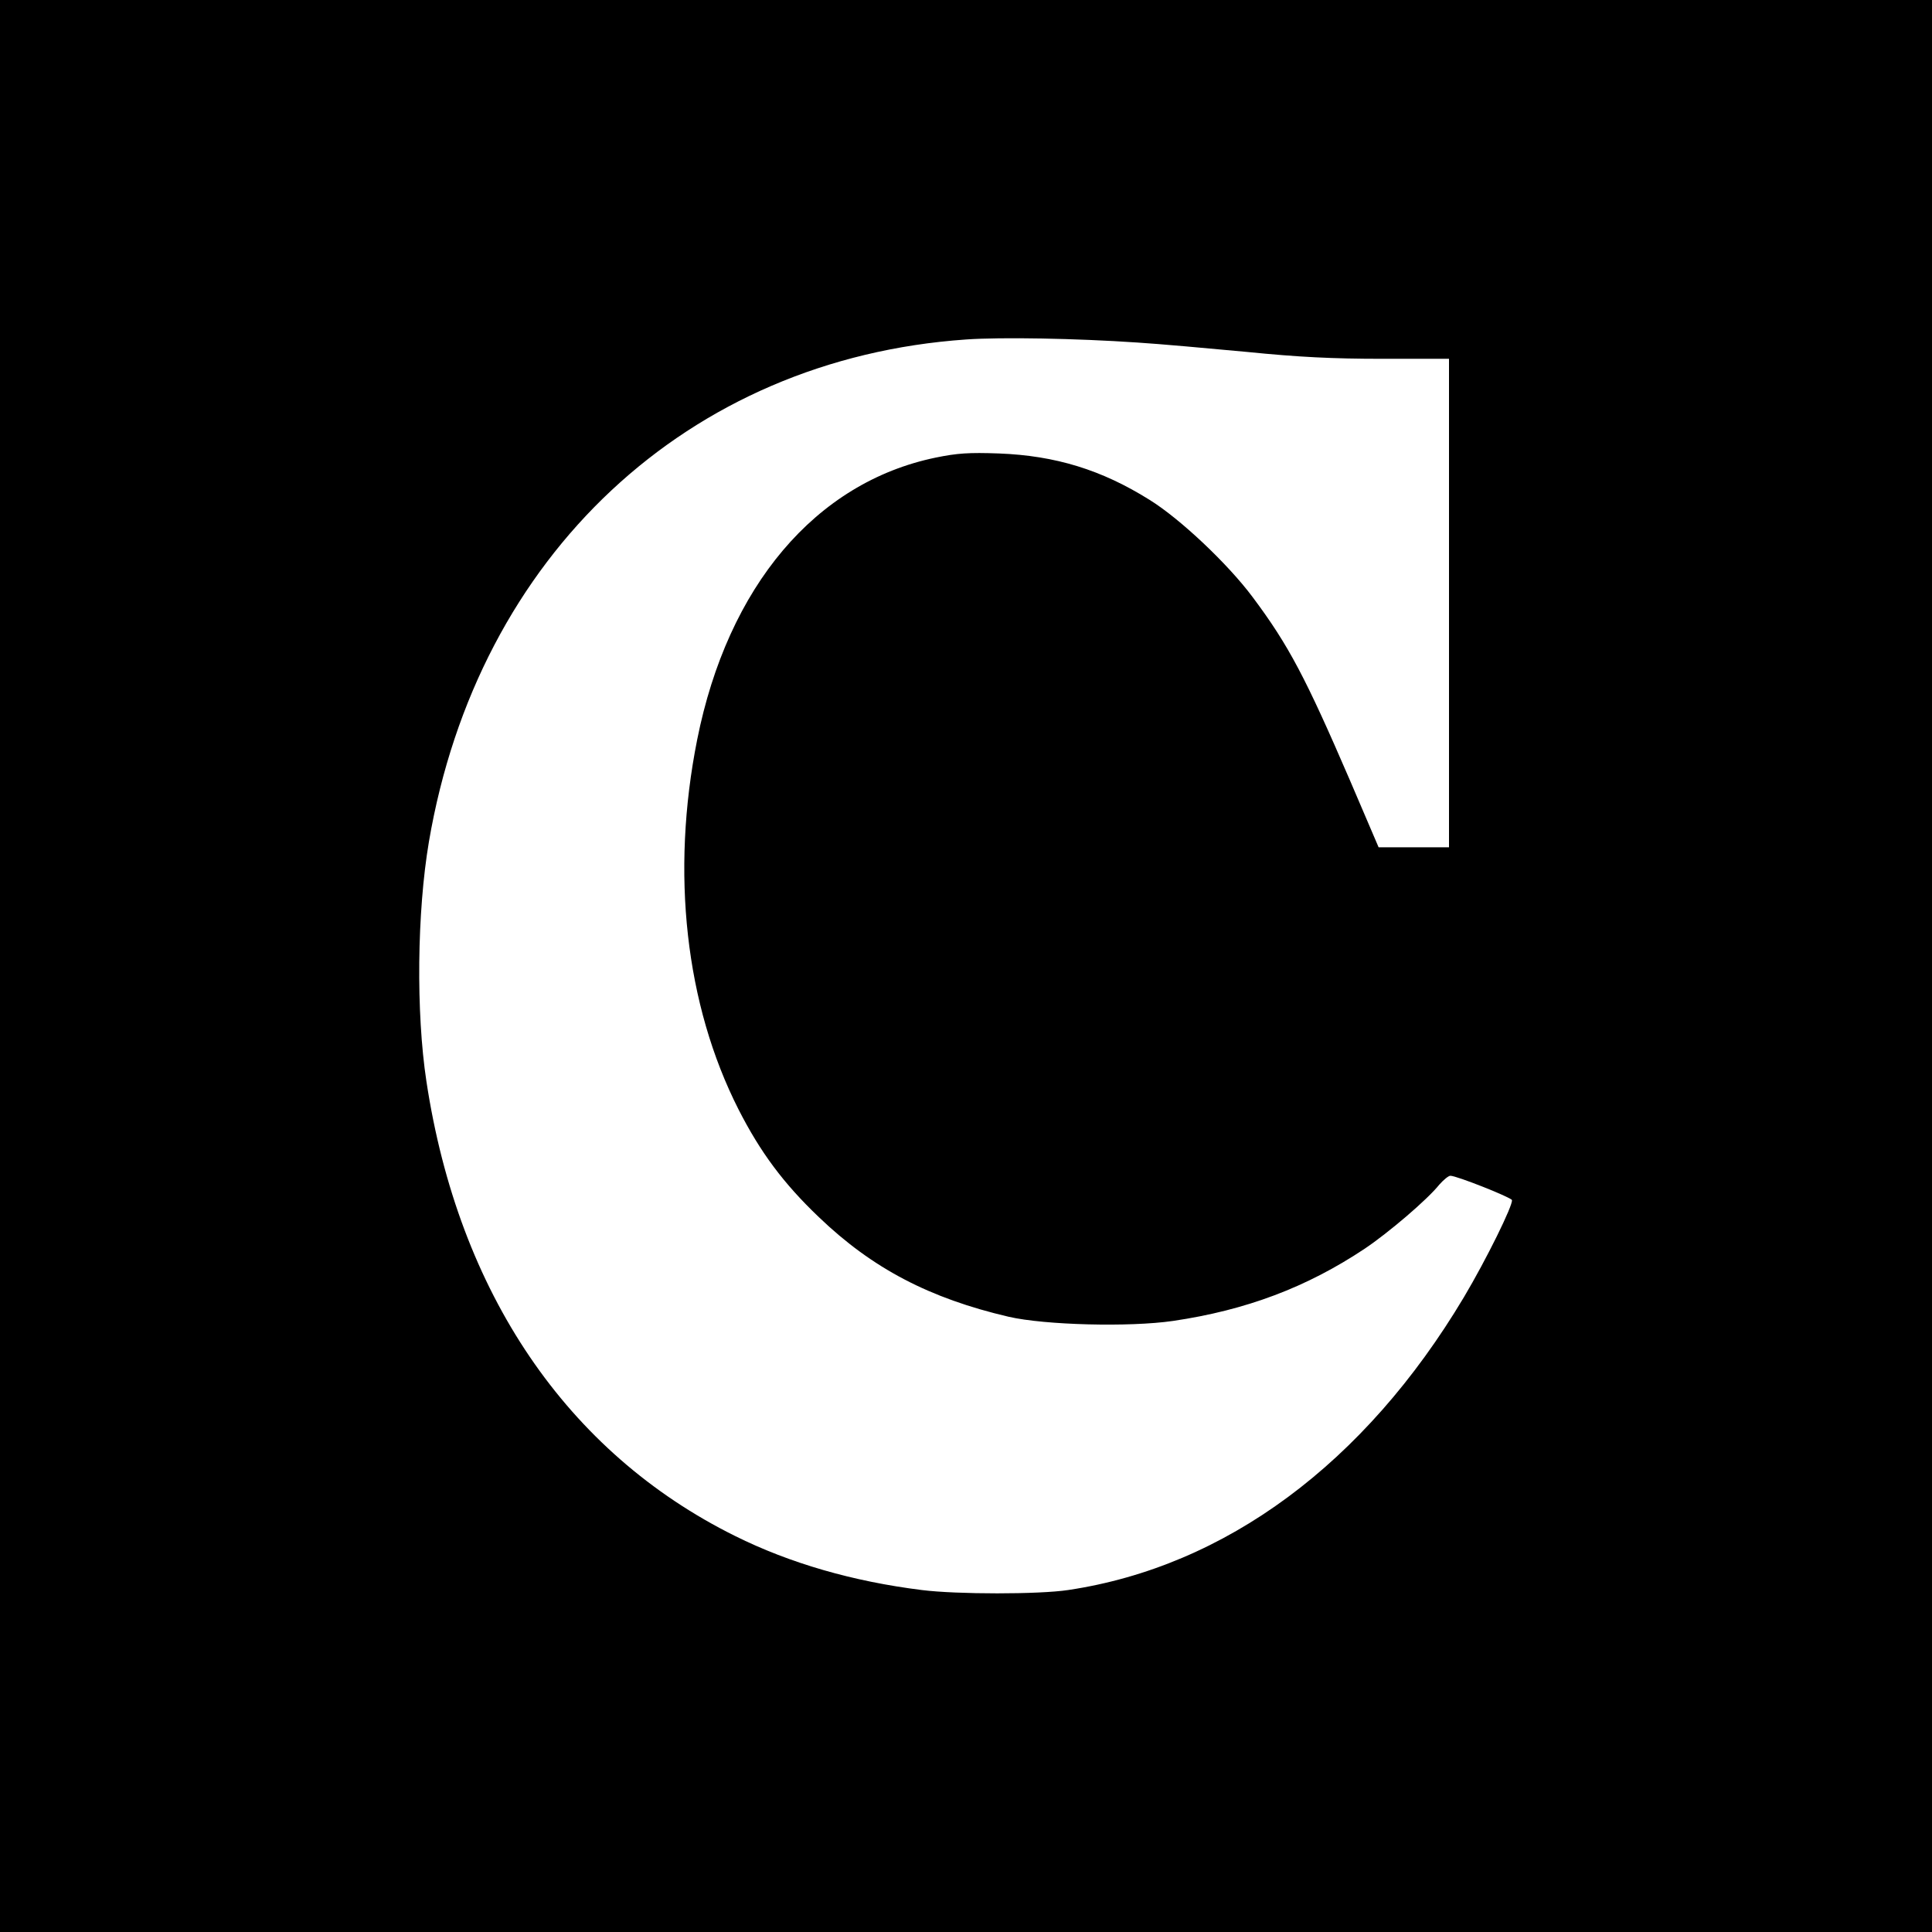
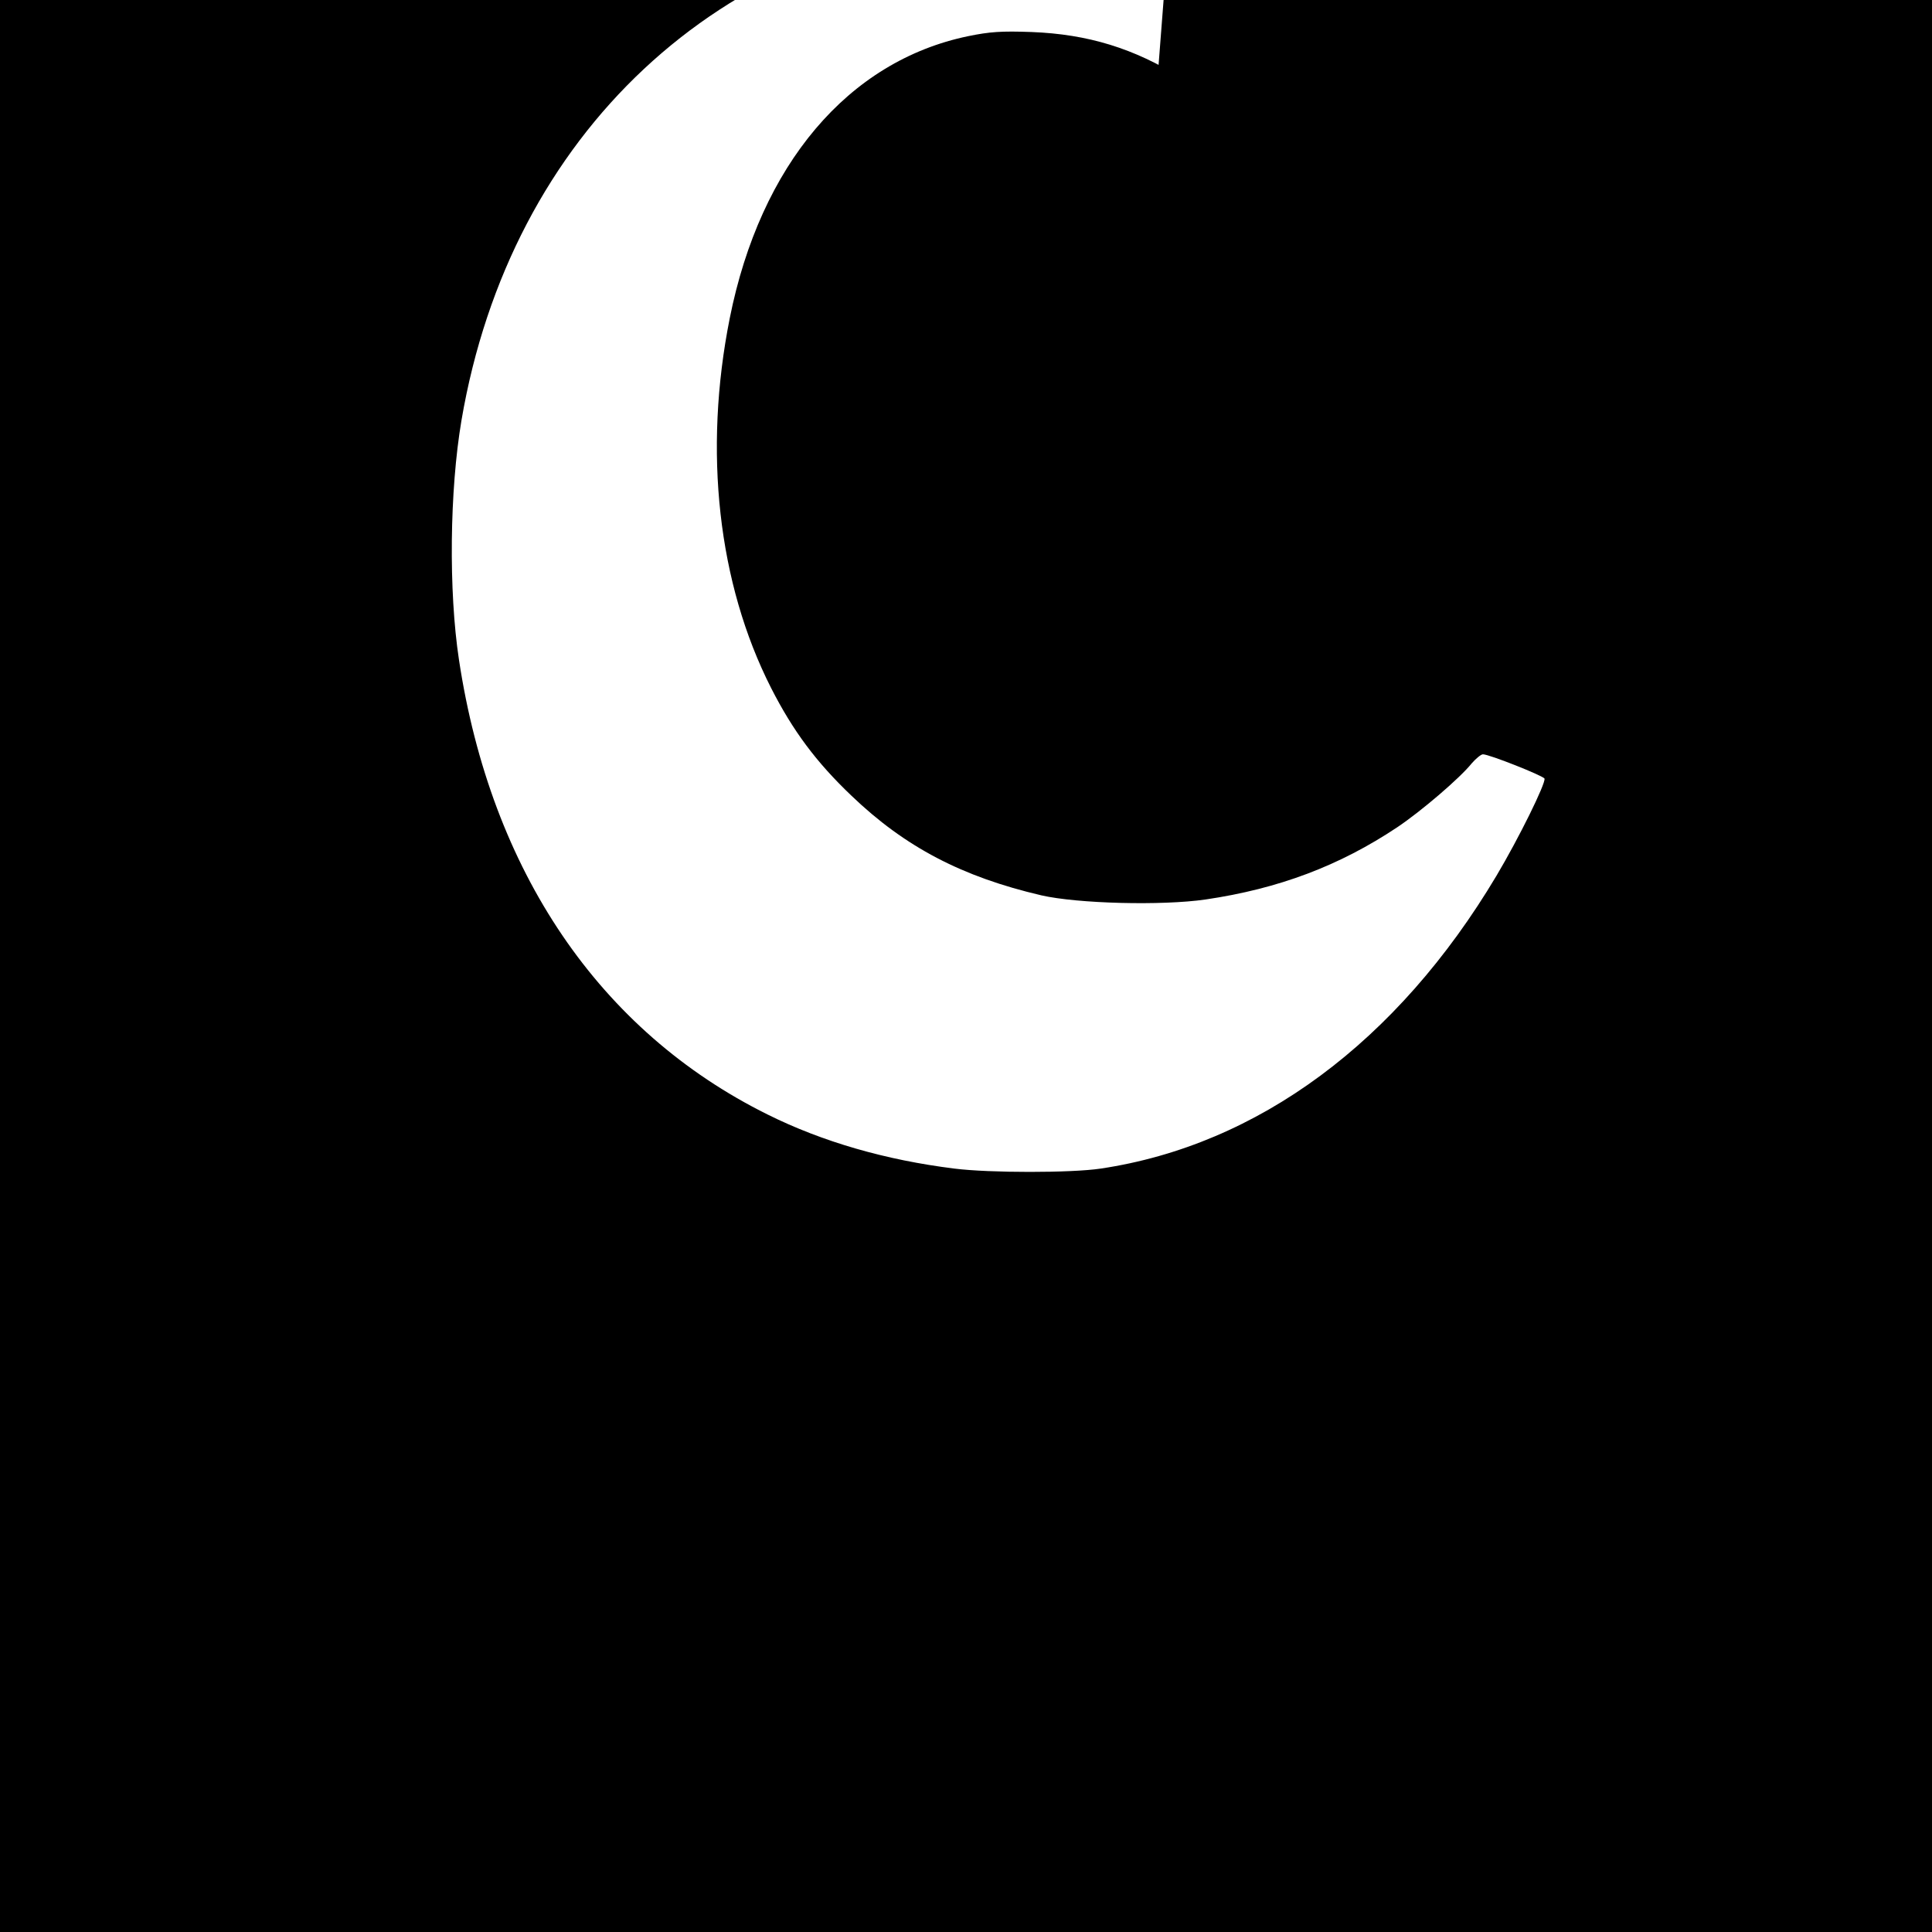
<svg xmlns="http://www.w3.org/2000/svg" version="1.0" width="700pt" height="700pt" viewBox="0 0 700 700" preserveAspectRatio="xMidYMid meet">
  <g transform="translate(0,700) scale(0.1,-0.1)" fill="#000000" stroke="none">
-     <path d="M0 3500 l0 -3500 3500 0 3500 0 0 3500 0 3500 -3500 0 -3500 0 0 -3500z m4120 2259 c80 -5 258 -21 397 -34 189 -19 312 -25 492 -25 l241 0 0 -885 0 -885 -127 0 -128 0 -104 243 c-161 373 -222 489 -352 663 -90 121 -264 285 -374 353 -174 109 -341 160 -545 168 -110 4 -152 1 -230 -15 -435 -90 -753 -466 -864 -1022 -96 -482 -43 -960 150 -1340 79 -155 163 -268 291 -390 194 -186 401 -294 688 -361 131 -30 437 -38 595 -15 265 39 485 122 695 262 85 57 226 177 270 232 15 17 33 32 40 32 23 0 219 -78 223 -88 5 -17 -93 -216 -174 -352 -359 -602 -864 -976 -1434 -1061 -106 -16 -403 -16 -530 0 -249 31 -478 97 -677 196 -609 302 -1002 881 -1118 1647 -38 250 -34 614 9 868 177 1039 938 1750 1946 1820 128 9 399 4 620 -11z" />
+     <path d="M0 3500 l0 -3500 3500 0 3500 0 0 3500 0 3500 -3500 0 -3500 0 0 -3500z m4120 2259 c80 -5 258 -21 397 -34 189 -19 312 -25 492 -25 c-161 373 -222 489 -352 663 -90 121 -264 285 -374 353 -174 109 -341 160 -545 168 -110 4 -152 1 -230 -15 -435 -90 -753 -466 -864 -1022 -96 -482 -43 -960 150 -1340 79 -155 163 -268 291 -390 194 -186 401 -294 688 -361 131 -30 437 -38 595 -15 265 39 485 122 695 262 85 57 226 177 270 232 15 17 33 32 40 32 23 0 219 -78 223 -88 5 -17 -93 -216 -174 -352 -359 -602 -864 -976 -1434 -1061 -106 -16 -403 -16 -530 0 -249 31 -478 97 -677 196 -609 302 -1002 881 -1118 1647 -38 250 -34 614 9 868 177 1039 938 1750 1946 1820 128 9 399 4 620 -11z" />
  </g>
</svg>